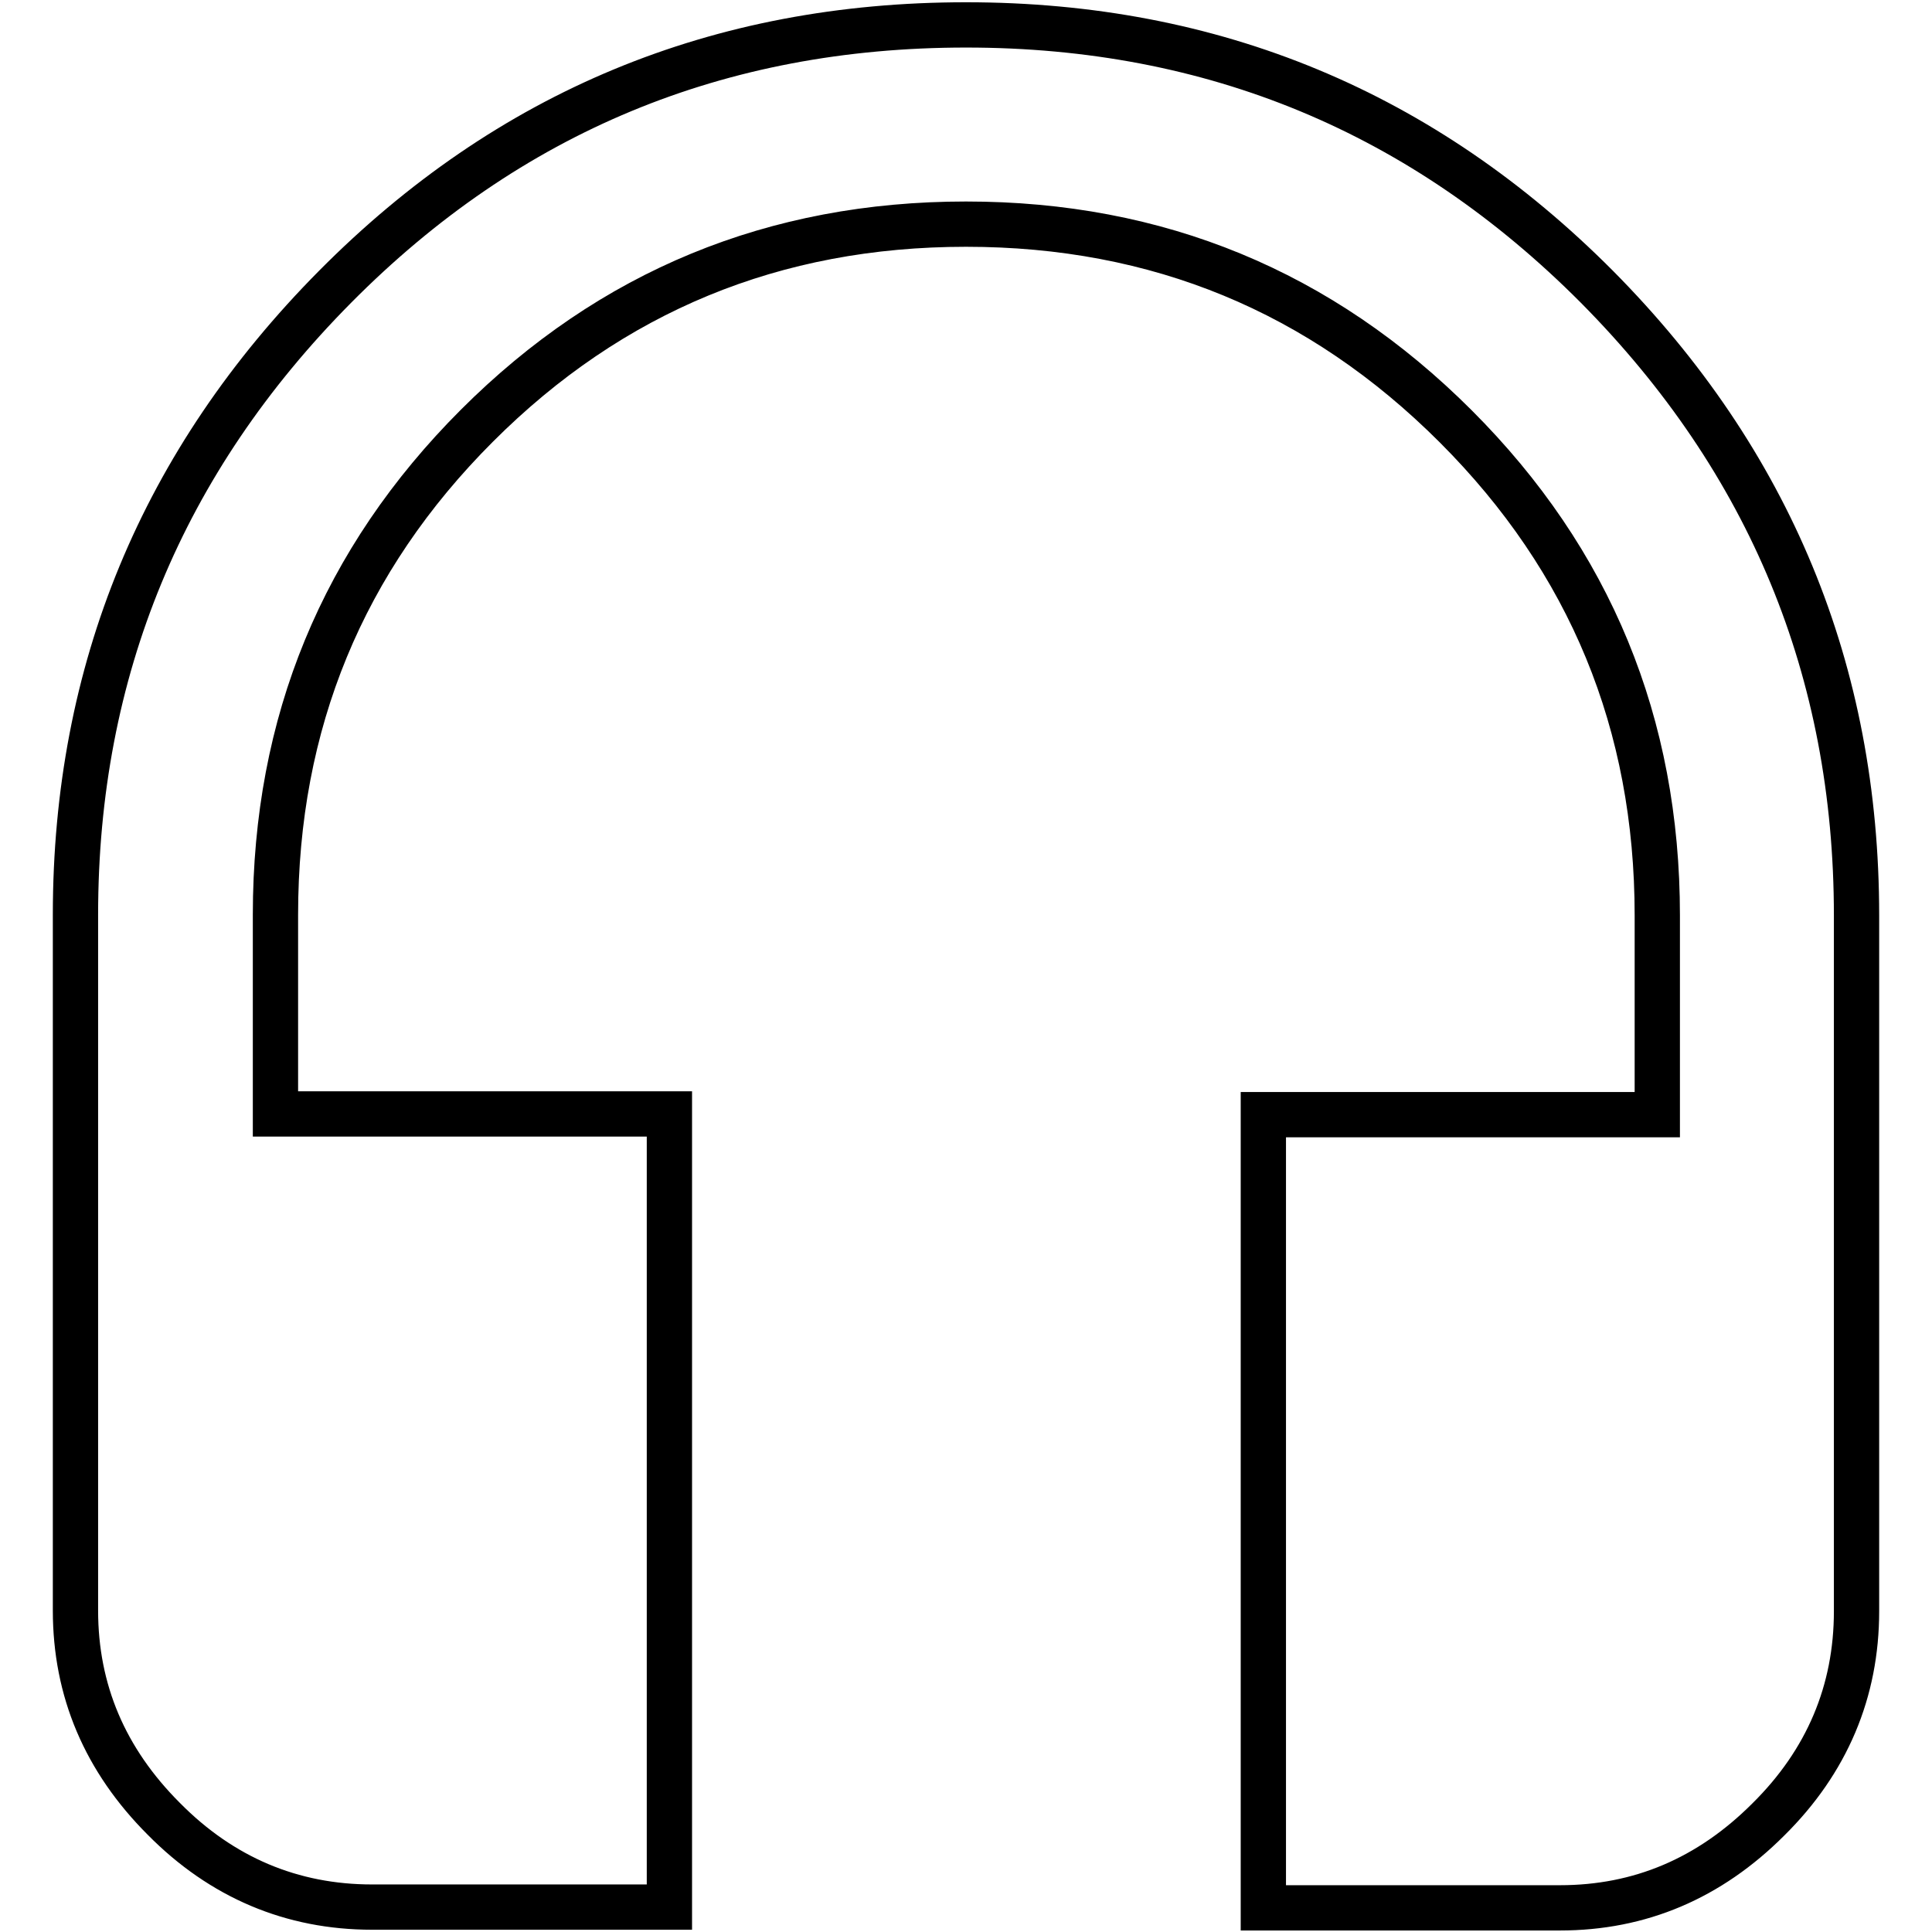
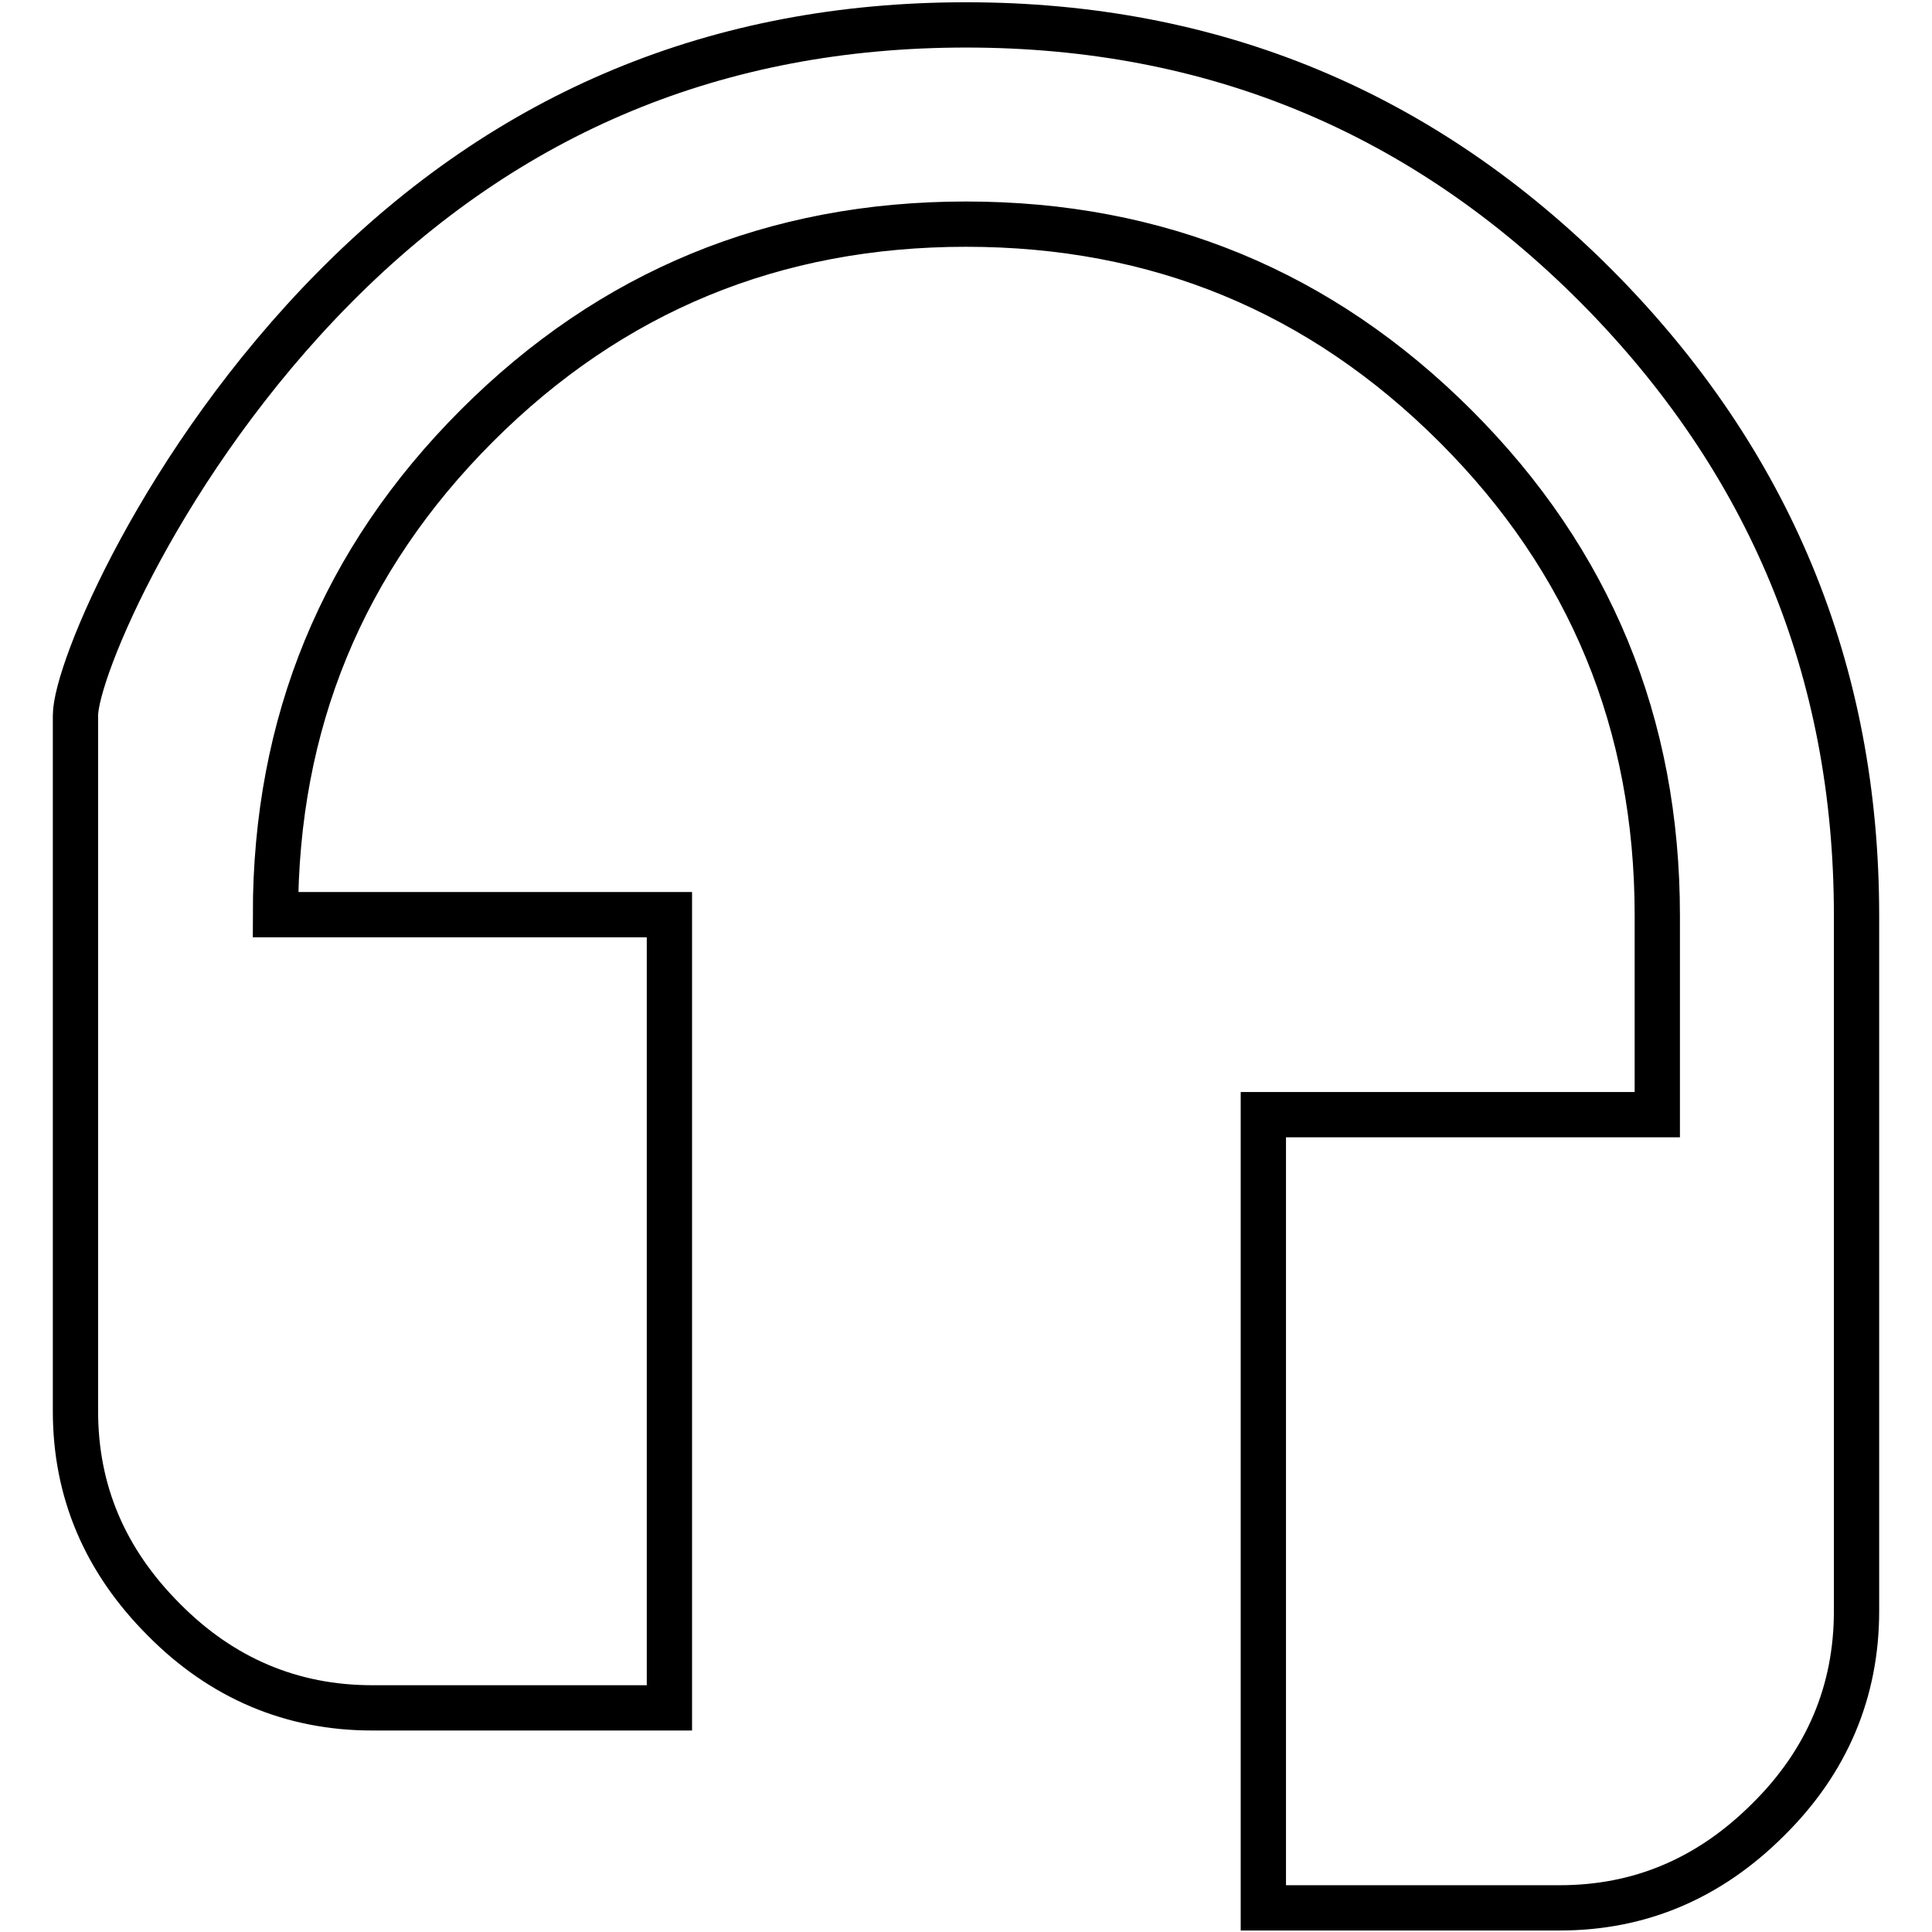
<svg xmlns="http://www.w3.org/2000/svg" version="1.1" x="0px" y="0px" viewBox="0 0 256 256" enable-background="new 0 0 256 256" xml:space="preserve">
  <g>
    <g>
      <g>
-         <path stroke-width="6" fill-opacity="0" stroke="#000000" d="M128,3.3c32.8,0,60.6,11.6,83.6,34.7c22.9,23.1,34.4,50.9,34.4,83.3v92.2c0,10.6-3.9,19.9-11.7,27.6c-7.8,7.8-17,11.7-27.6,11.7h-39.3V147.7h52.2v-26.4c0-25.4-8.9-47-26.7-64.8C175,38.6,153.4,29.7,128,29.7c-25.4,0-47,8.9-64.8,26.7s-26.7,39.4-26.7,64.8v26.4h52.2v105.1H49.3c-10.6,0-19.9-3.9-27.6-11.7c-7.8-7.8-11.7-17-11.7-27.6v-92.2C10,88.9,21.5,61.1,44.4,38C67.4,14.8,95.2,3.3,128,3.3z" />
+         <path stroke-width="6" fill-opacity="0" stroke="#000000" d="M128,3.3c32.8,0,60.6,11.6,83.6,34.7c22.9,23.1,34.4,50.9,34.4,83.3v92.2c0,10.6-3.9,19.9-11.7,27.6c-7.8,7.8-17,11.7-27.6,11.7h-39.3V147.7h52.2v-26.4c0-25.4-8.9-47-26.7-64.8C175,38.6,153.4,29.7,128,29.7c-25.4,0-47,8.9-64.8,26.7s-26.7,39.4-26.7,64.8h52.2v105.1H49.3c-10.6,0-19.9-3.9-27.6-11.7c-7.8-7.8-11.7-17-11.7-27.6v-92.2C10,88.9,21.5,61.1,44.4,38C67.4,14.8,95.2,3.3,128,3.3z" />
      </g>
    </g>
  </g>
</svg>